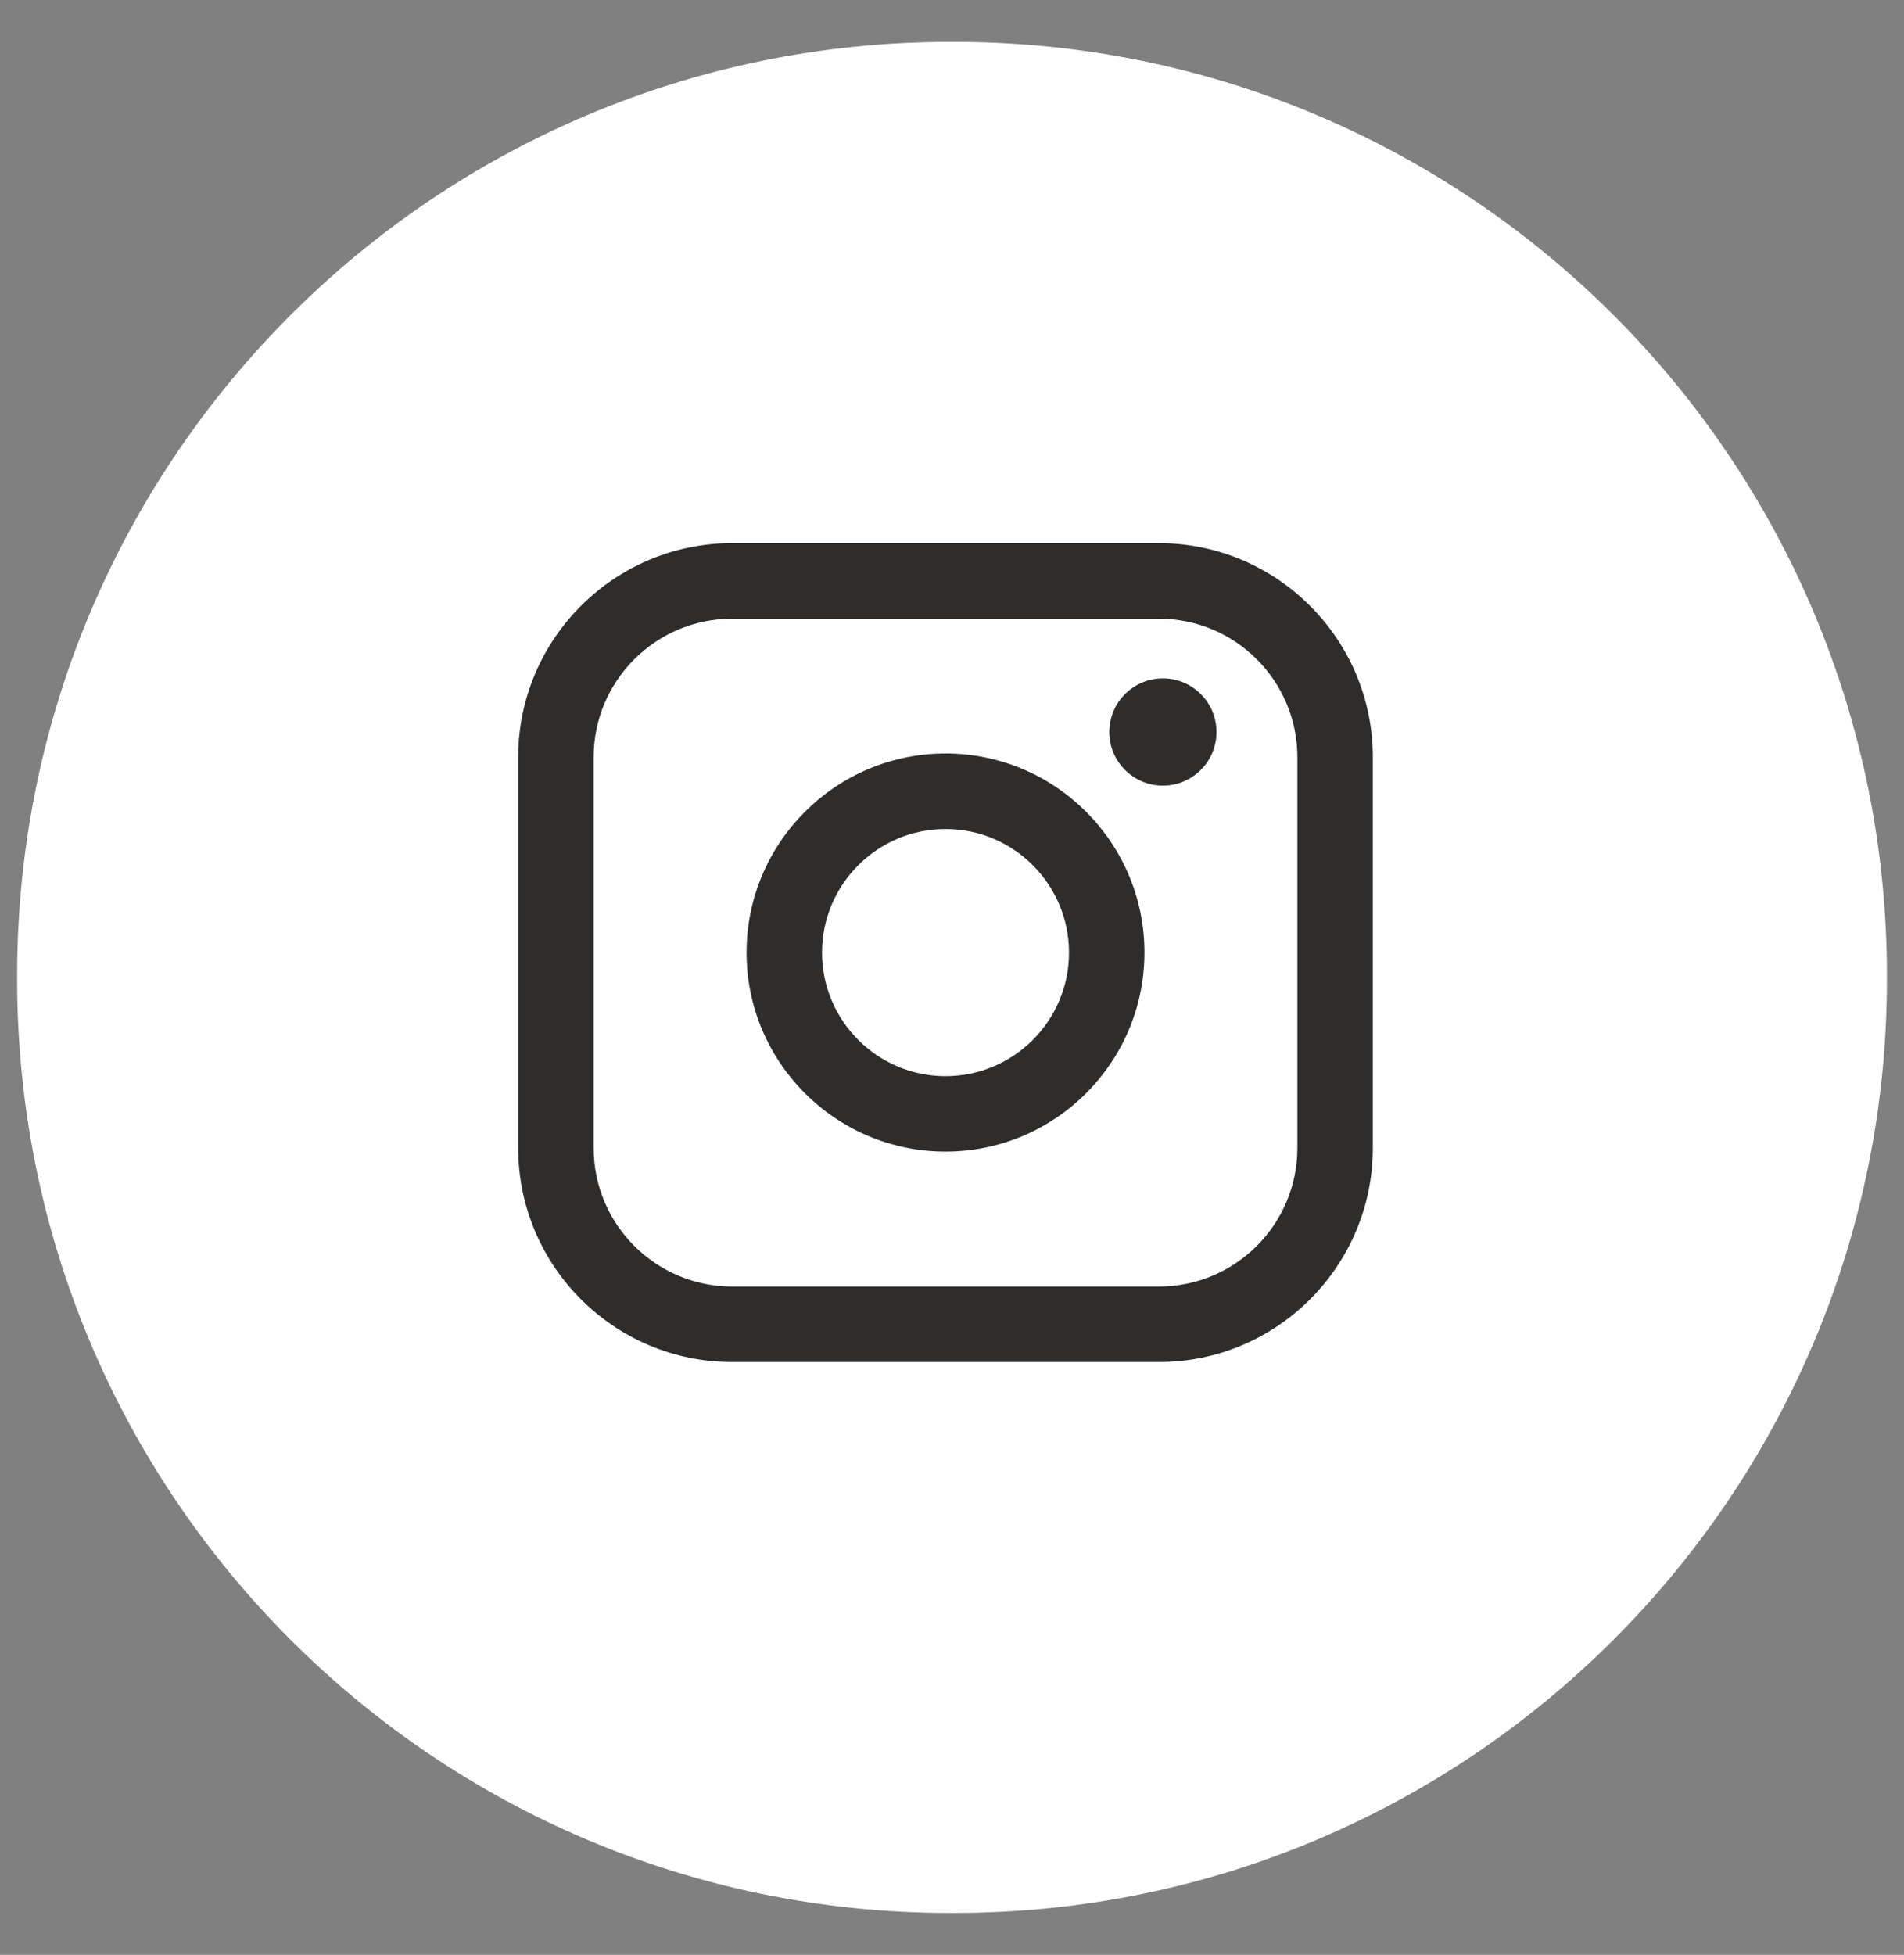
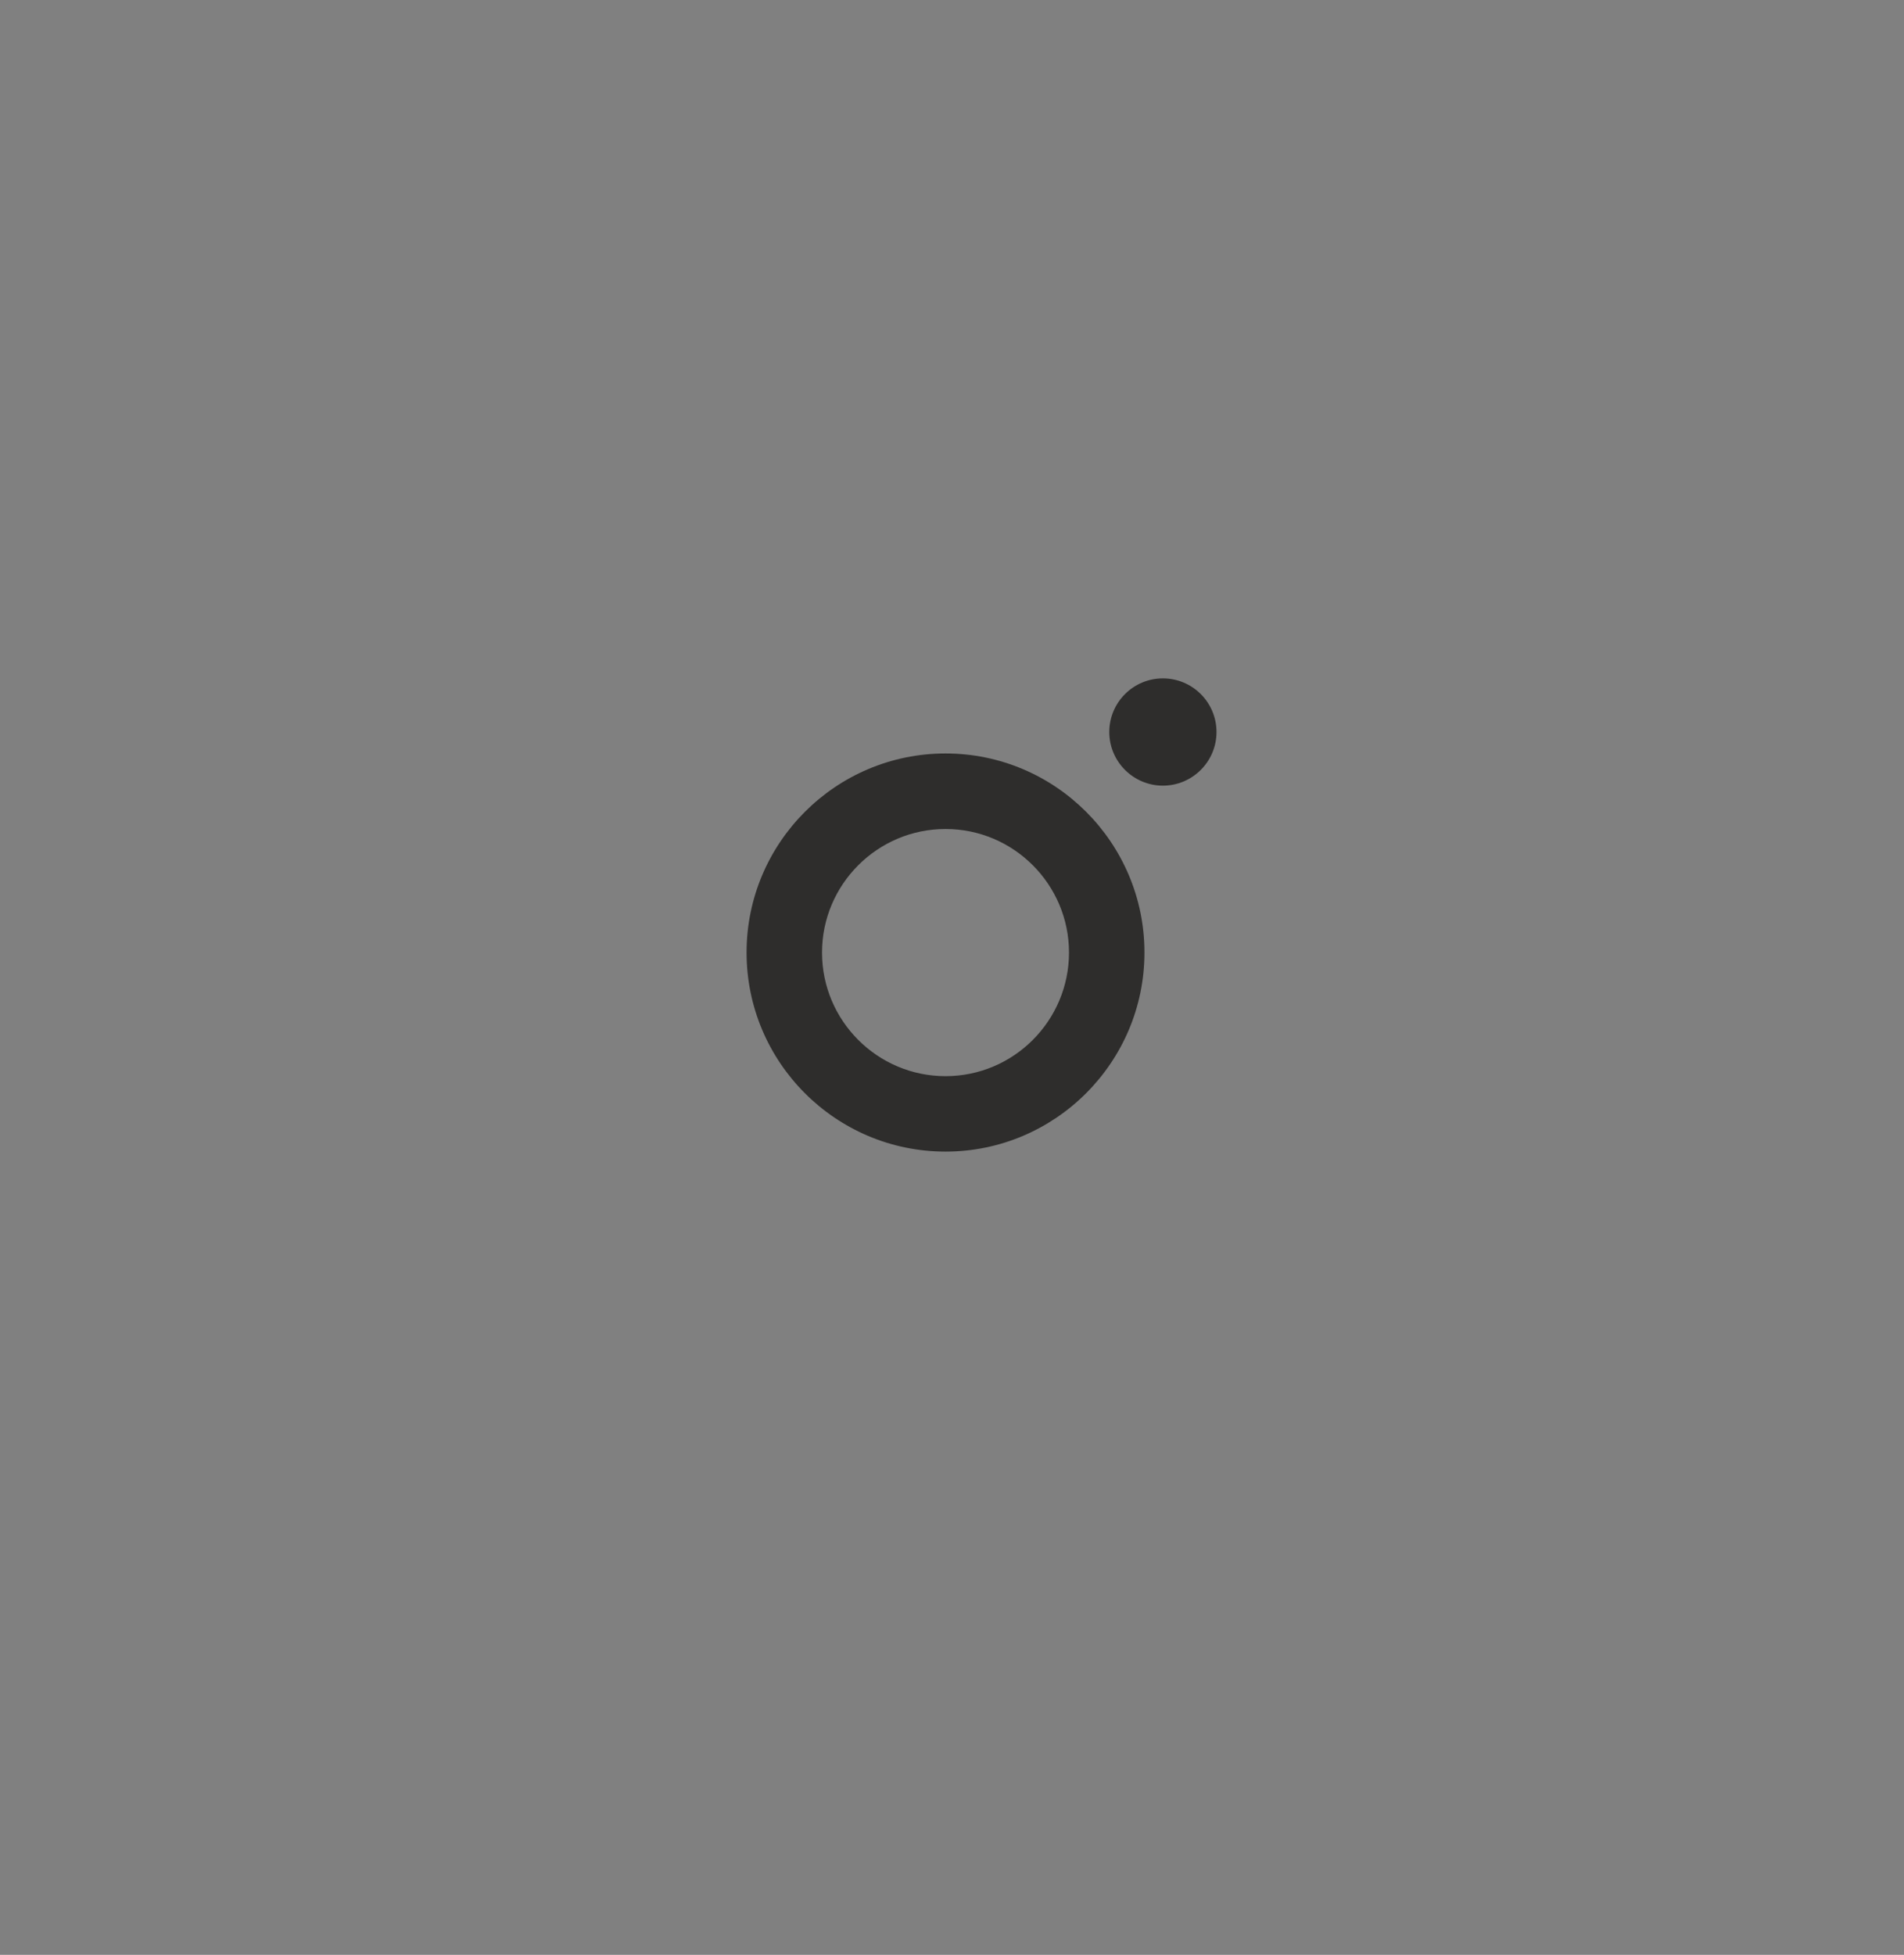
<svg xmlns="http://www.w3.org/2000/svg" width="38" height="39" viewBox="0 0 38 39" fill="none">
  <rect x="0" y="0" width="38" height="39" fill="#808080" stroke="none" />
-   <path d="M19.043 0.836H18.958C8.677 0.836 0.342 9.173 0.342 19.458V19.543C0.342 29.827 8.677 38.164 18.958 38.164H19.043C29.324 38.164 37.659 29.827 37.659 19.543V19.458C37.659 9.173 29.324 0.836 19.043 0.836Z" fill="white" />
-   <path d="M23.131 10.836H14.611C12.257 10.836 10.342 12.752 10.342 15.106V22.903C10.342 25.258 12.257 27.173 14.611 27.173H23.131C25.484 27.173 27.399 25.258 27.399 22.903V15.106C27.399 12.752 25.484 10.836 23.131 10.836ZM11.848 15.106C11.848 13.583 13.088 12.343 14.611 12.343H23.131C24.654 12.343 25.893 13.583 25.893 15.106V22.903C25.893 24.427 24.654 25.667 23.131 25.667H14.611C13.088 25.667 11.848 24.427 11.848 22.903V15.106Z" fill="#2E2D2C" />
  <path d="M18.871 22.975C21.059 22.975 22.841 21.194 22.841 19.003C22.841 16.813 21.061 15.032 18.871 15.032C16.681 15.032 14.9 16.813 14.9 19.003C14.9 21.194 16.681 22.975 18.871 22.975ZM18.871 16.539C20.23 16.539 21.335 17.645 21.335 19.004C21.335 20.364 20.23 21.47 18.871 21.47C17.512 21.47 16.406 20.364 16.406 19.004C16.406 17.645 17.512 16.539 18.871 16.539Z" fill="#2E2D2C" />
  <path d="M23.209 15.674C23.799 15.674 24.279 15.194 24.279 14.604C24.279 14.013 23.799 13.534 23.209 13.534C22.619 13.534 22.139 14.013 22.139 14.604C22.139 15.194 22.619 15.674 23.209 15.674Z" fill="#2E2D2C" />
</svg>